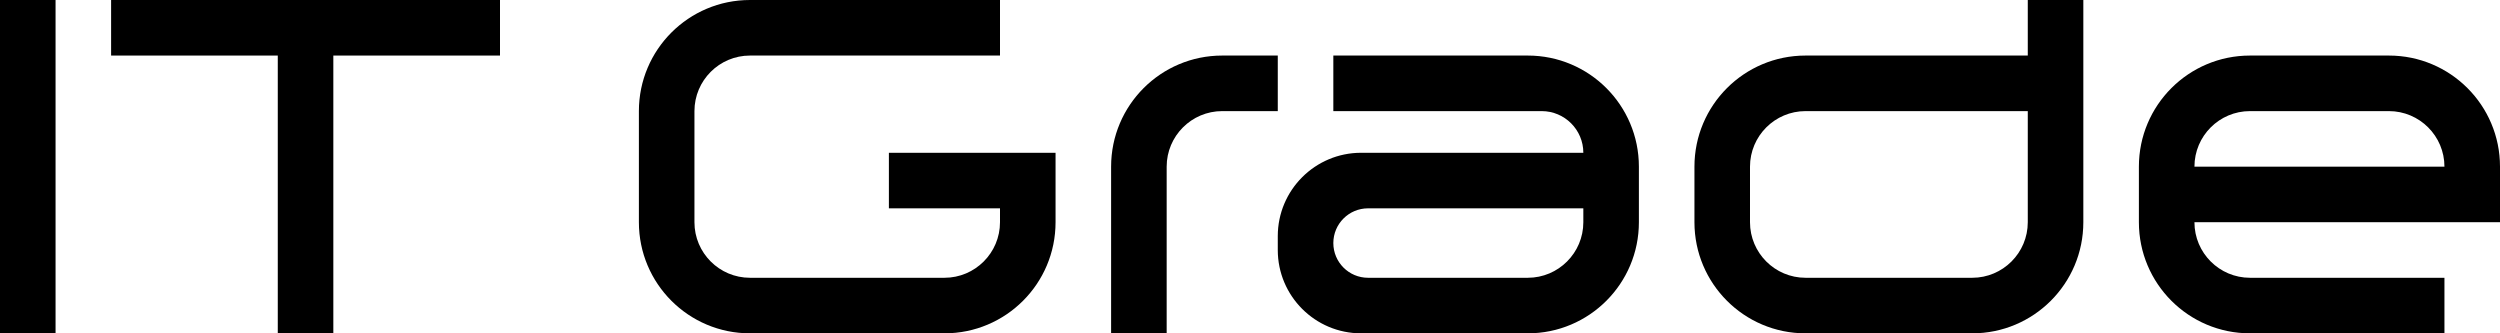
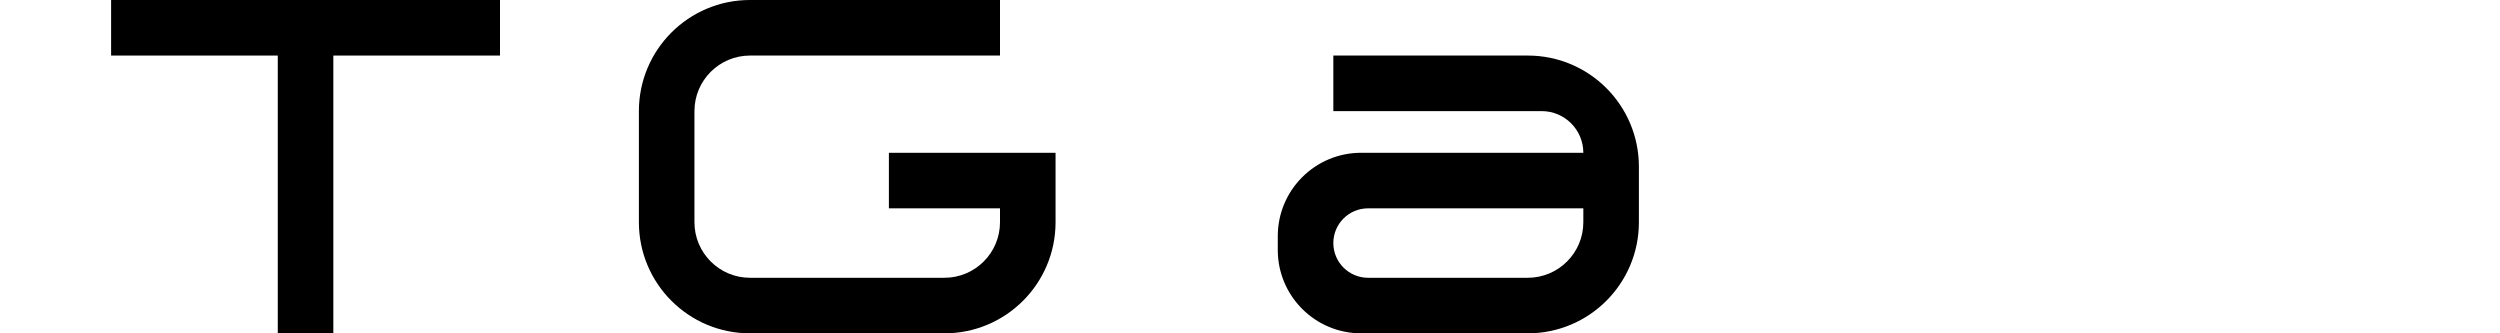
<svg xmlns="http://www.w3.org/2000/svg" width="45" height="6" viewBox="0 0 45 6" fill="none">
  <path d="M9 0H2V1H5V6H6V1H9V0Z" fill="black" />
-   <path d="M0 0V6H1V0H0Z" fill="black" />
  <path d="M11.5 2C11.5 0.895 12.395 0 13.5 0H18V1H13.5C12.948 1 12.5 1.448 12.5 2V4C12.5 4.552 12.948 5 13.5 5H17C17.552 5 18 4.552 18 4V3.75H16V2.75H19V4C19 5.105 18.105 6 17 6H13.5C12.395 6 11.5 5.105 11.5 4V2Z" fill="black" />
-   <path d="M22 1C20.895 1 20 1.895 20 3V6H21V3C21 2.448 21.448 2 22 2H23V1H22Z" fill="black" />
  <path fill-rule="evenodd" clip-rule="evenodd" d="M24 2V1H27.5C28.605 1 29.5 1.895 29.5 3V4C29.5 5.105 28.605 6 27.5 6H24.5C23.672 6 23 5.328 23 4.5V4.25C23 3.422 23.672 2.75 24.5 2.75H28.5C28.5 2.336 28.164 2 27.75 2H24ZM28.5 3.75H24.625C24.28 3.75 24 4.03 24 4.375C24 4.72 24.28 5 24.625 5H27.5C28.052 5 28.5 4.552 28.5 4V3.75Z" fill="black" />
-   <path fill-rule="evenodd" clip-rule="evenodd" d="M44 5V6H40.5C39.395 6 38.5 5.105 38.5 4V3C38.5 1.895 39.395 1 40.5 1H43C44.105 1 45 1.895 45 3V4H39.5C39.5 4.552 39.948 5 40.5 5H44ZM40.5 2C39.948 2 39.5 2.448 39.5 3H44C44 2.448 43.552 2 43 2H40.5Z" fill="black" />
-   <path fill-rule="evenodd" clip-rule="evenodd" d="M32.5 6C31.395 6 30.5 5.105 30.5 4V3C30.5 1.895 31.395 1 32.5 1H36.5V0H37.5V4C37.5 5.105 36.605 6 35.5 6H32.5ZM36.5 2H32.5C31.948 2 31.5 2.448 31.5 3V4C31.5 4.552 31.948 5 32.5 5H35.5C36.052 5 36.5 4.552 36.5 4V2Z" fill="black" />
</svg>